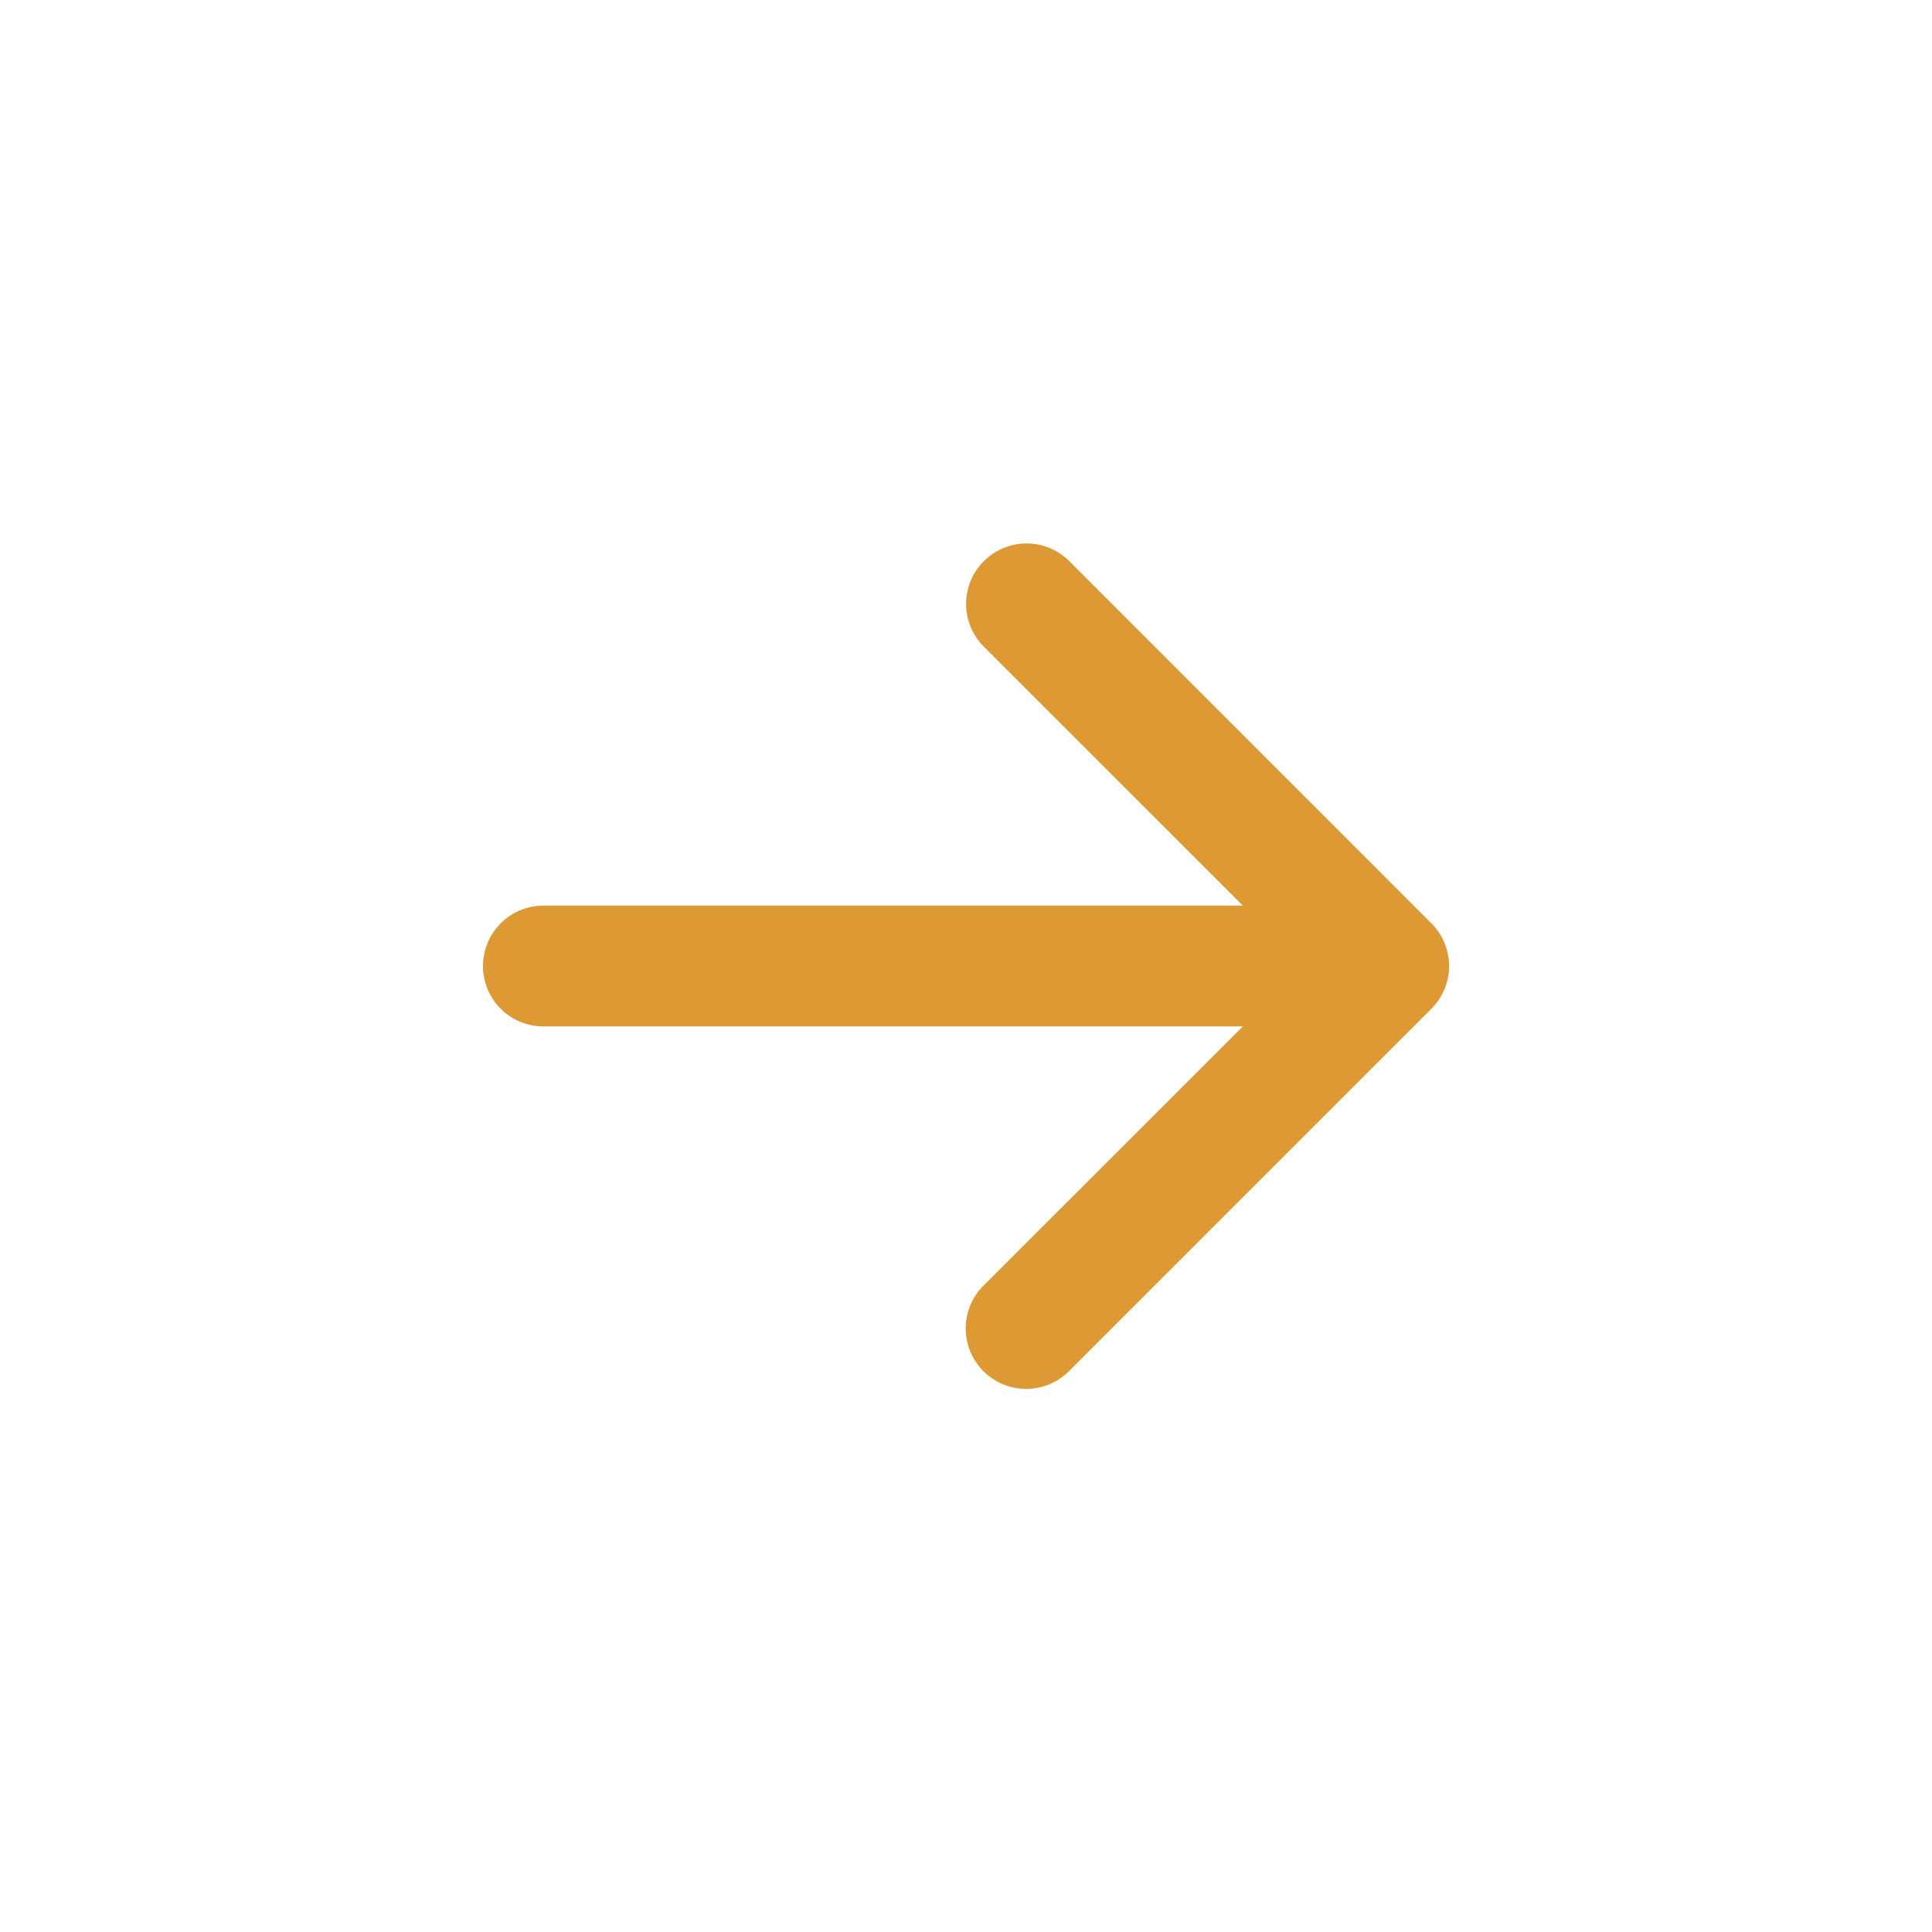
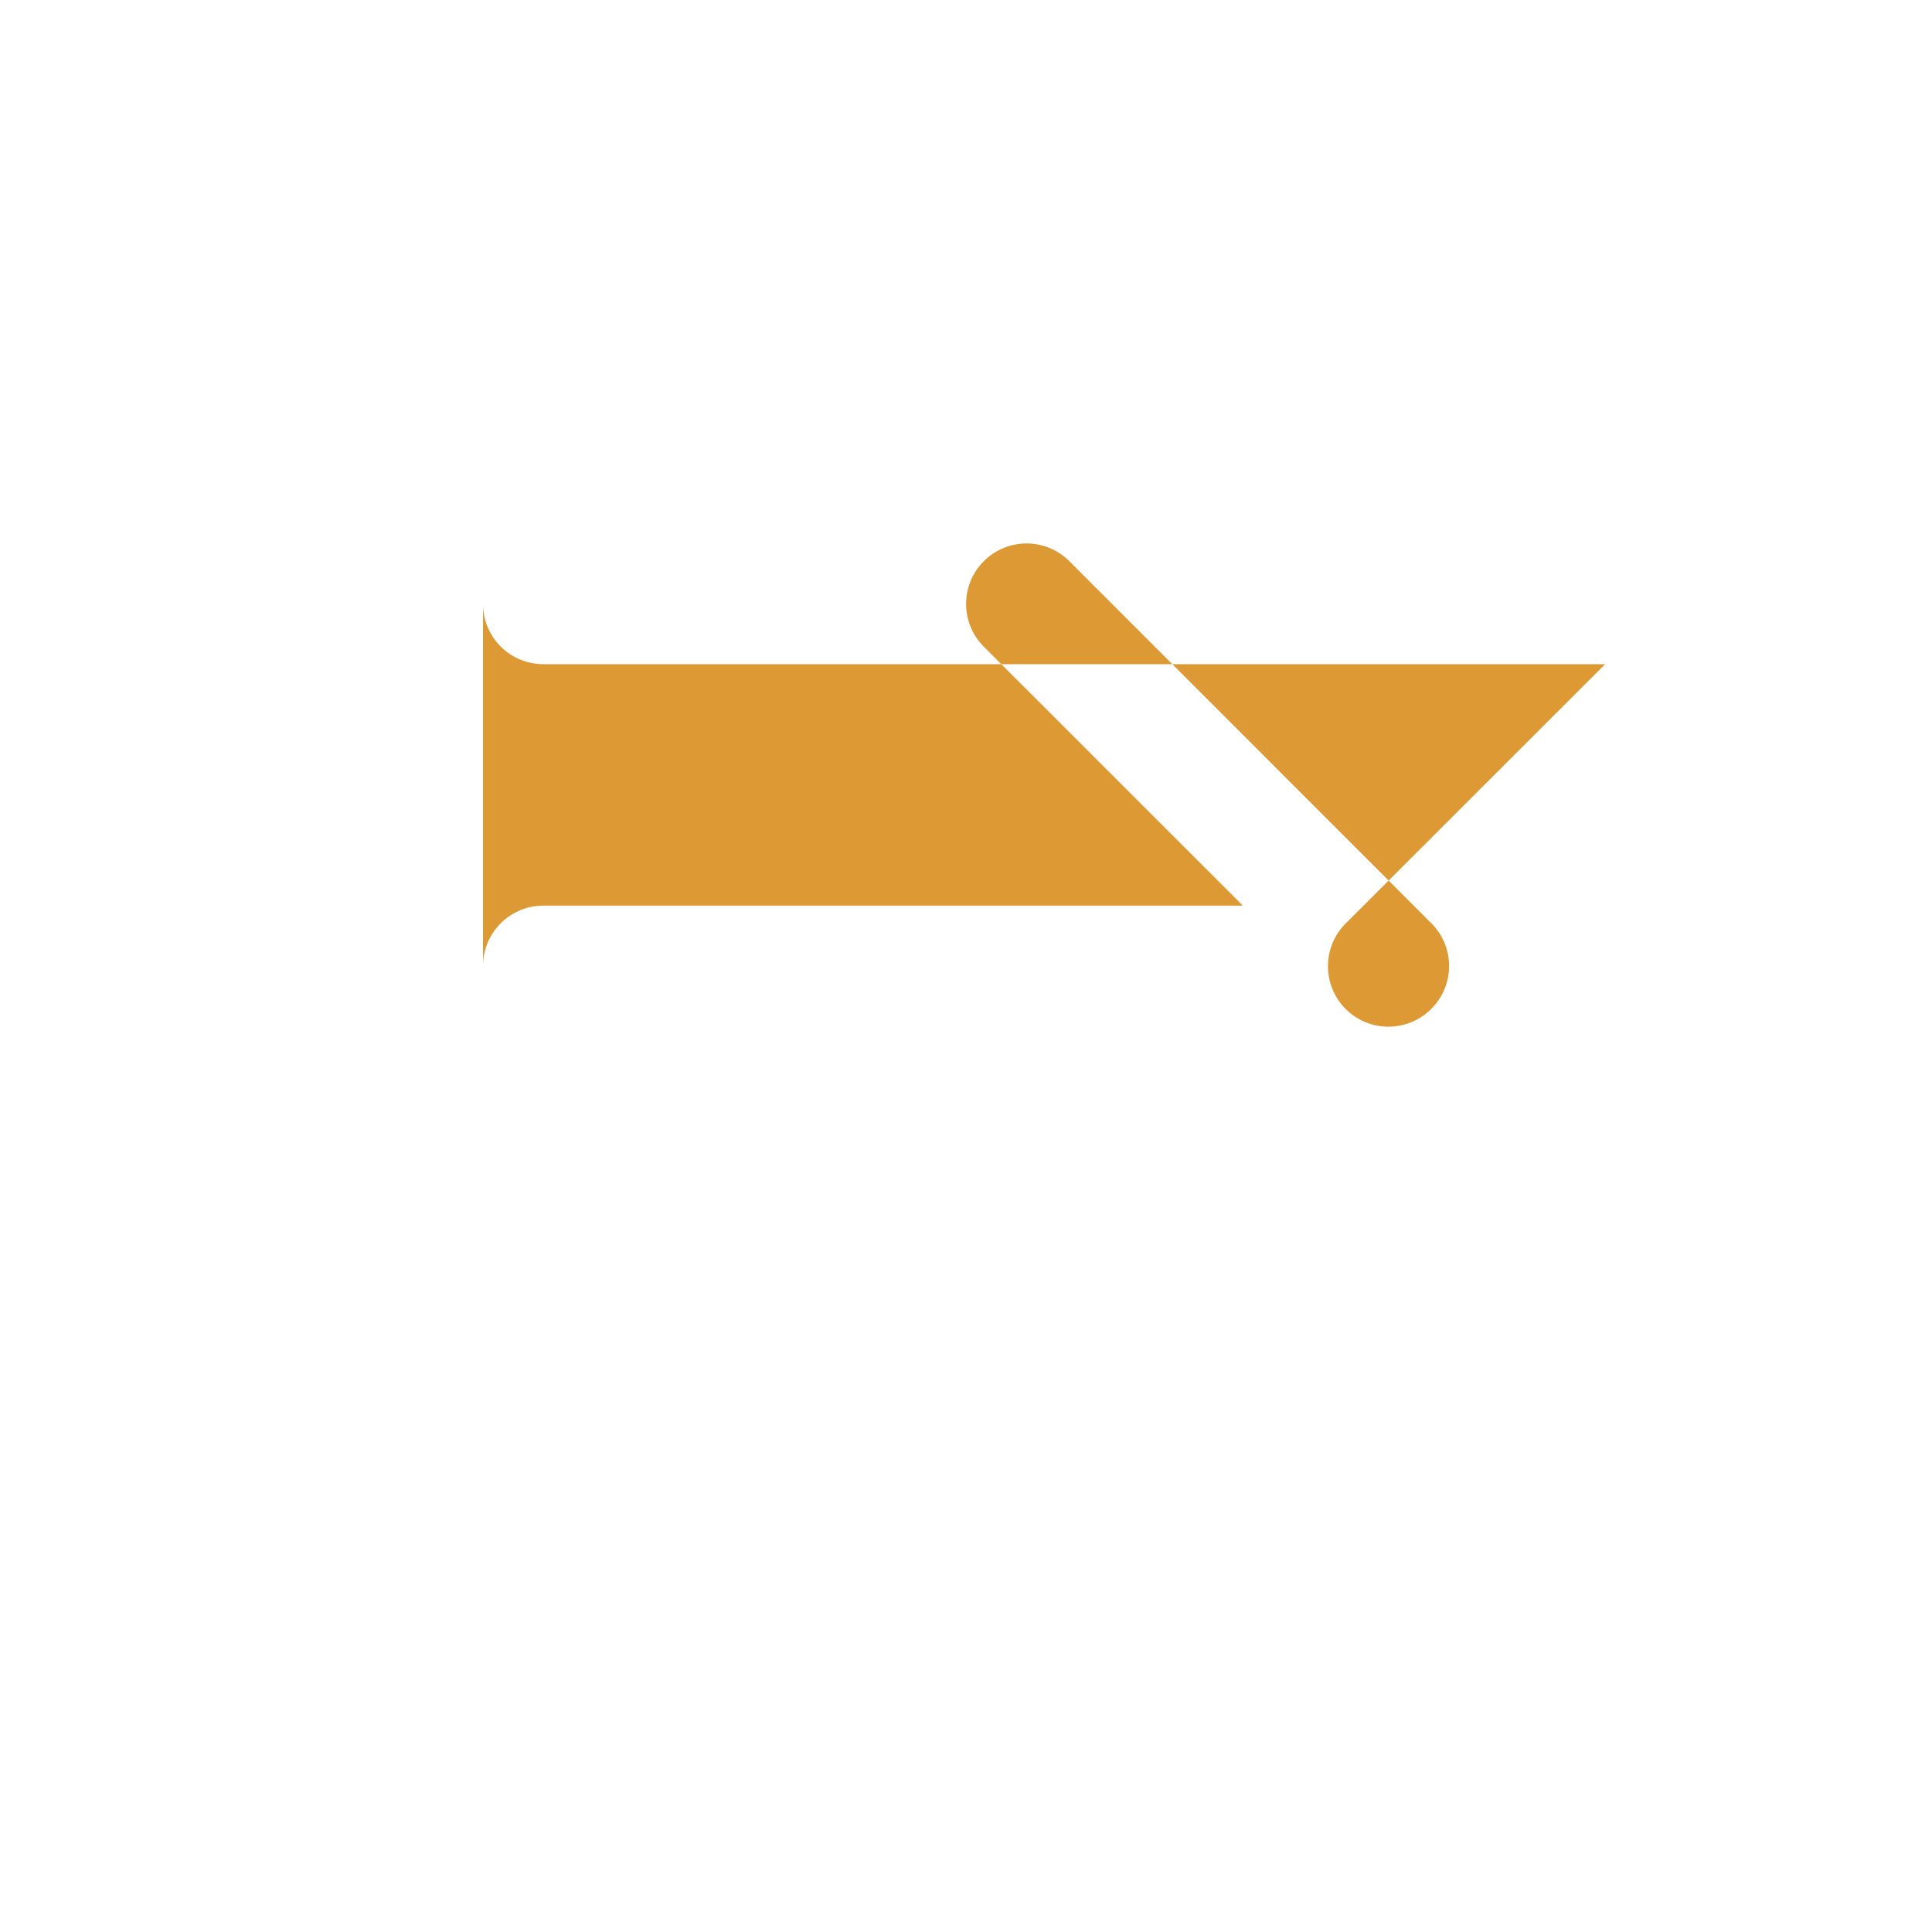
<svg xmlns="http://www.w3.org/2000/svg" width="54" height="54" fill="none">
-   <path fill-rule="evenodd" clip-rule="evenodd" d="M13.5 27a1.688 1.688 0 011.688-1.687h19.55l-7.245-7.243a1.69 1.69 0 012.39-2.39l10.124 10.126a1.688 1.688 0 010 2.39L29.882 38.32a1.69 1.69 0 11-2.39-2.39l7.247-7.242H15.188a1.687 1.687 0 01-1.688-1.687z" fill="#D93" />
+   <path fill-rule="evenodd" clip-rule="evenodd" d="M13.5 27a1.688 1.688 0 011.688-1.687h19.55l-7.245-7.243a1.69 1.69 0 012.39-2.39l10.124 10.126a1.688 1.688 0 010 2.39a1.69 1.69 0 11-2.39-2.39l7.247-7.242H15.188a1.687 1.687 0 01-1.688-1.687z" fill="#D93" />
</svg>